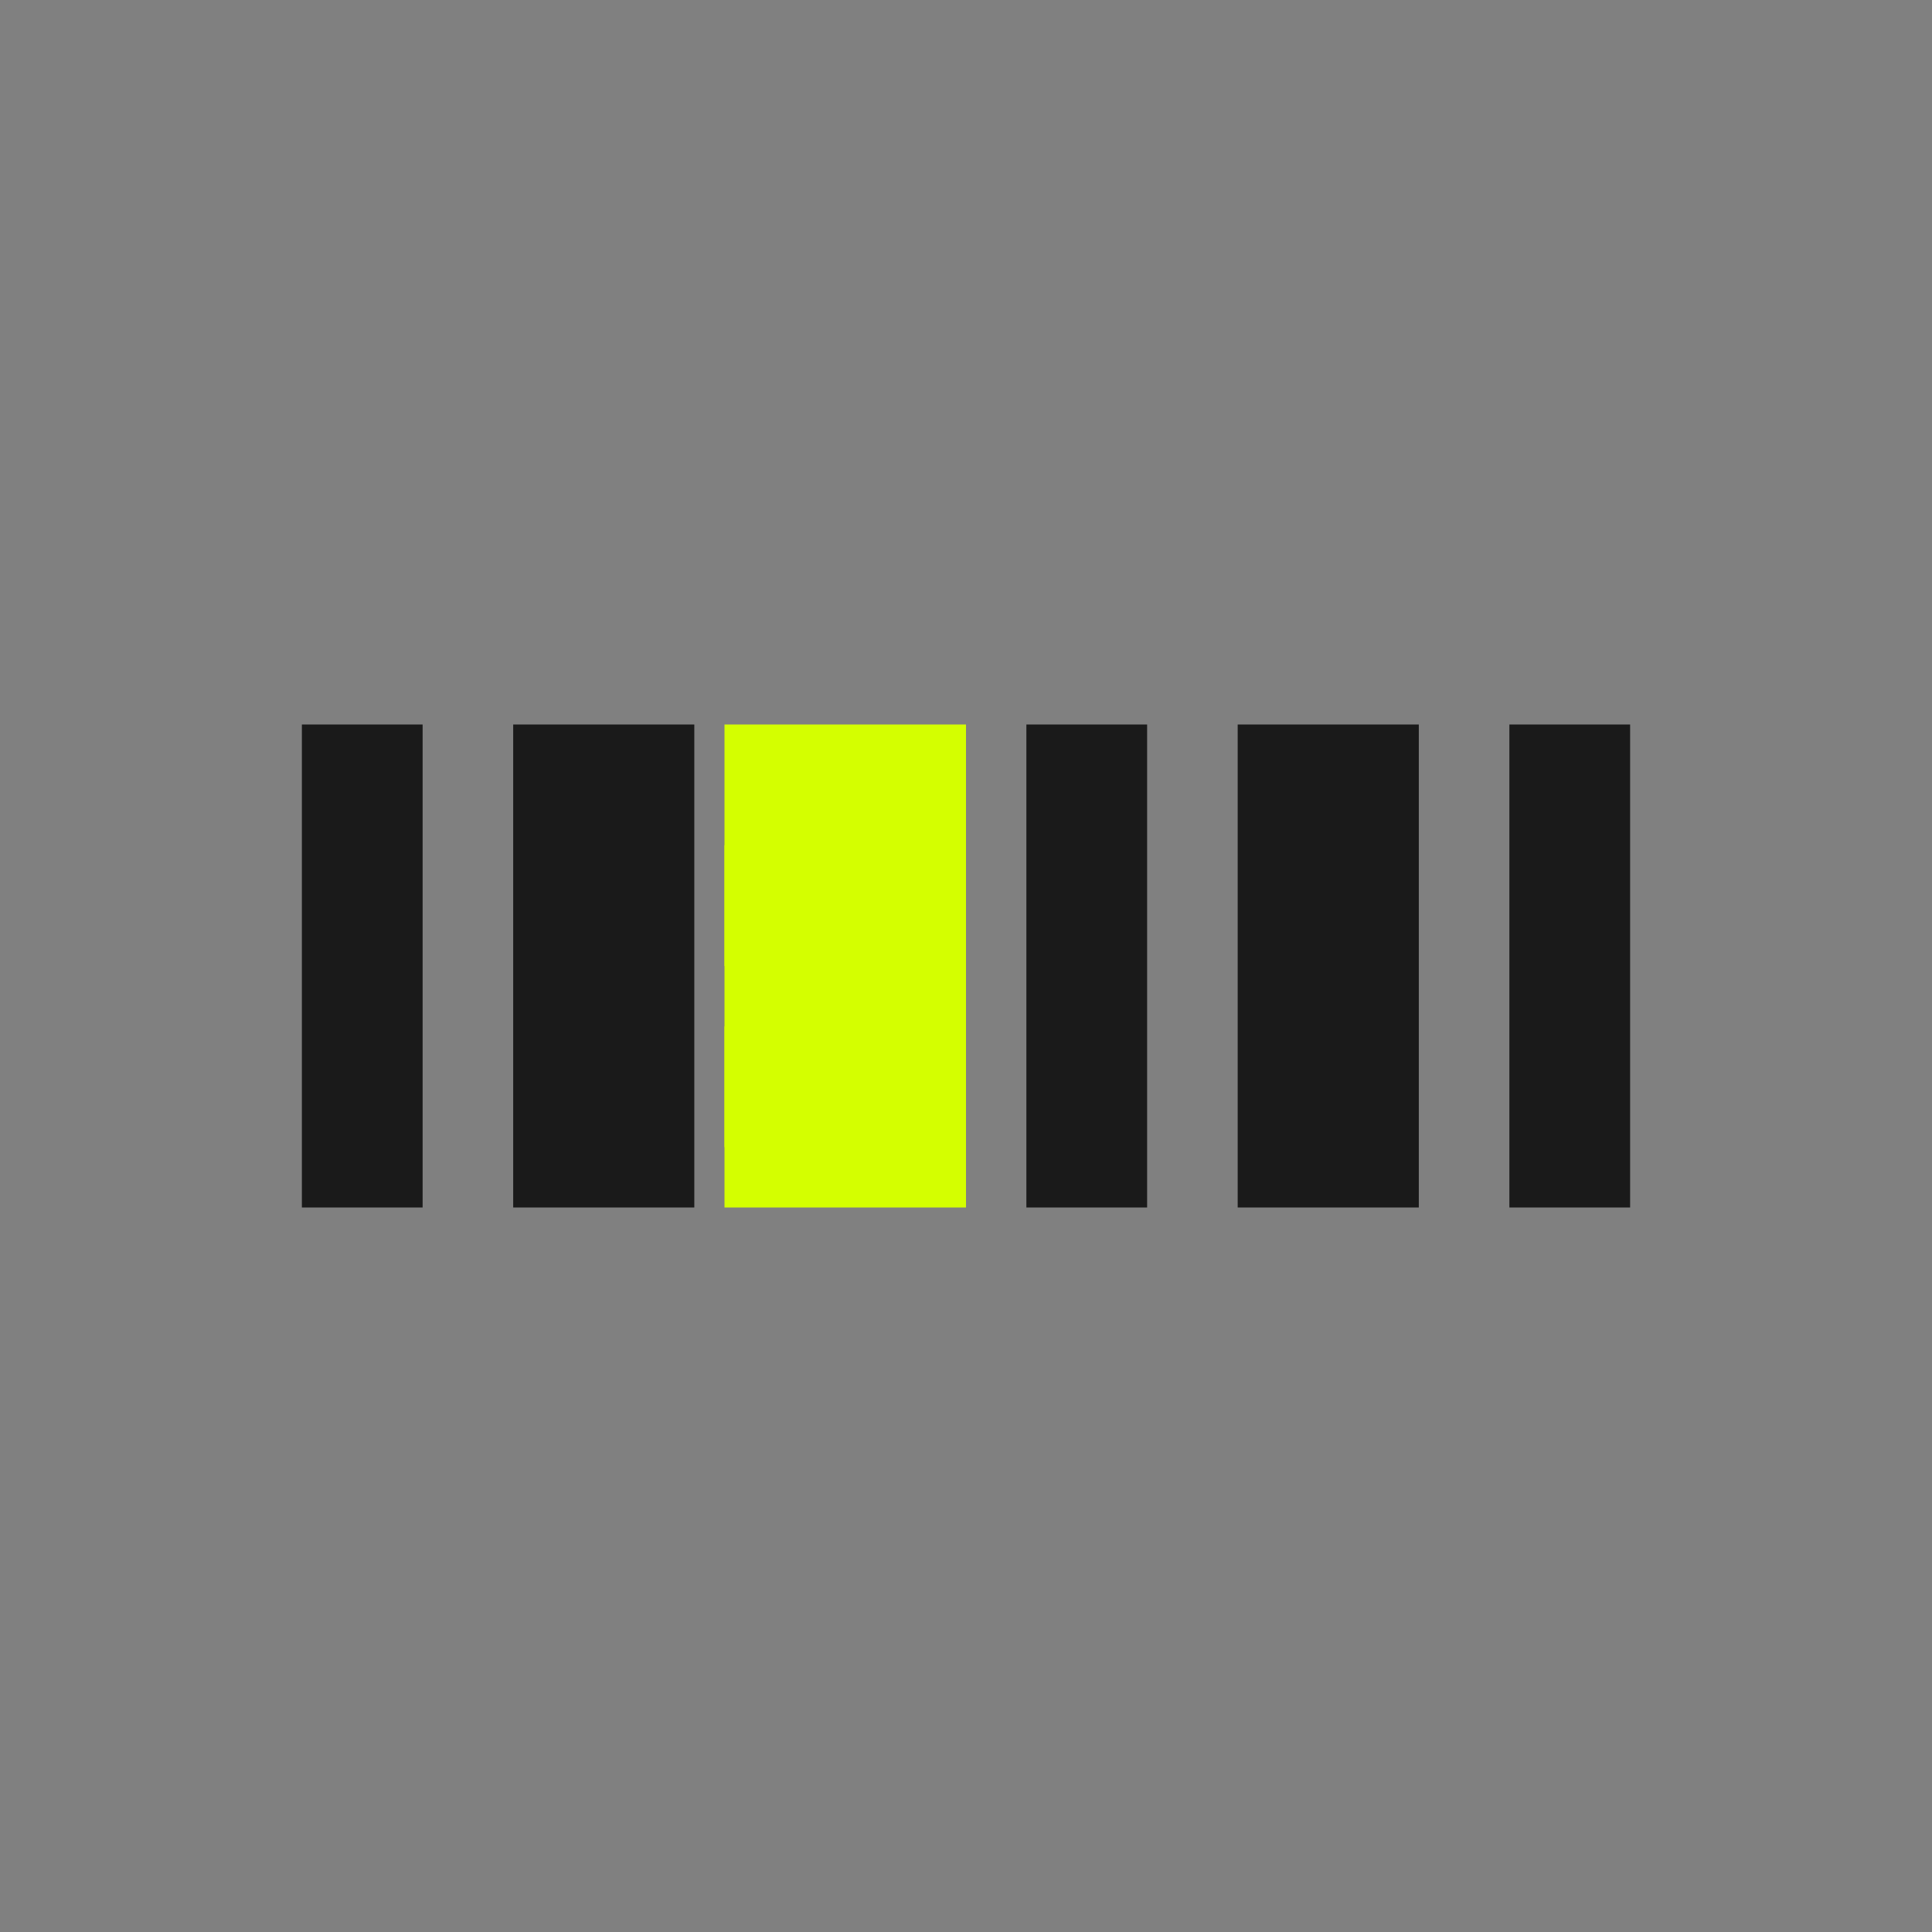
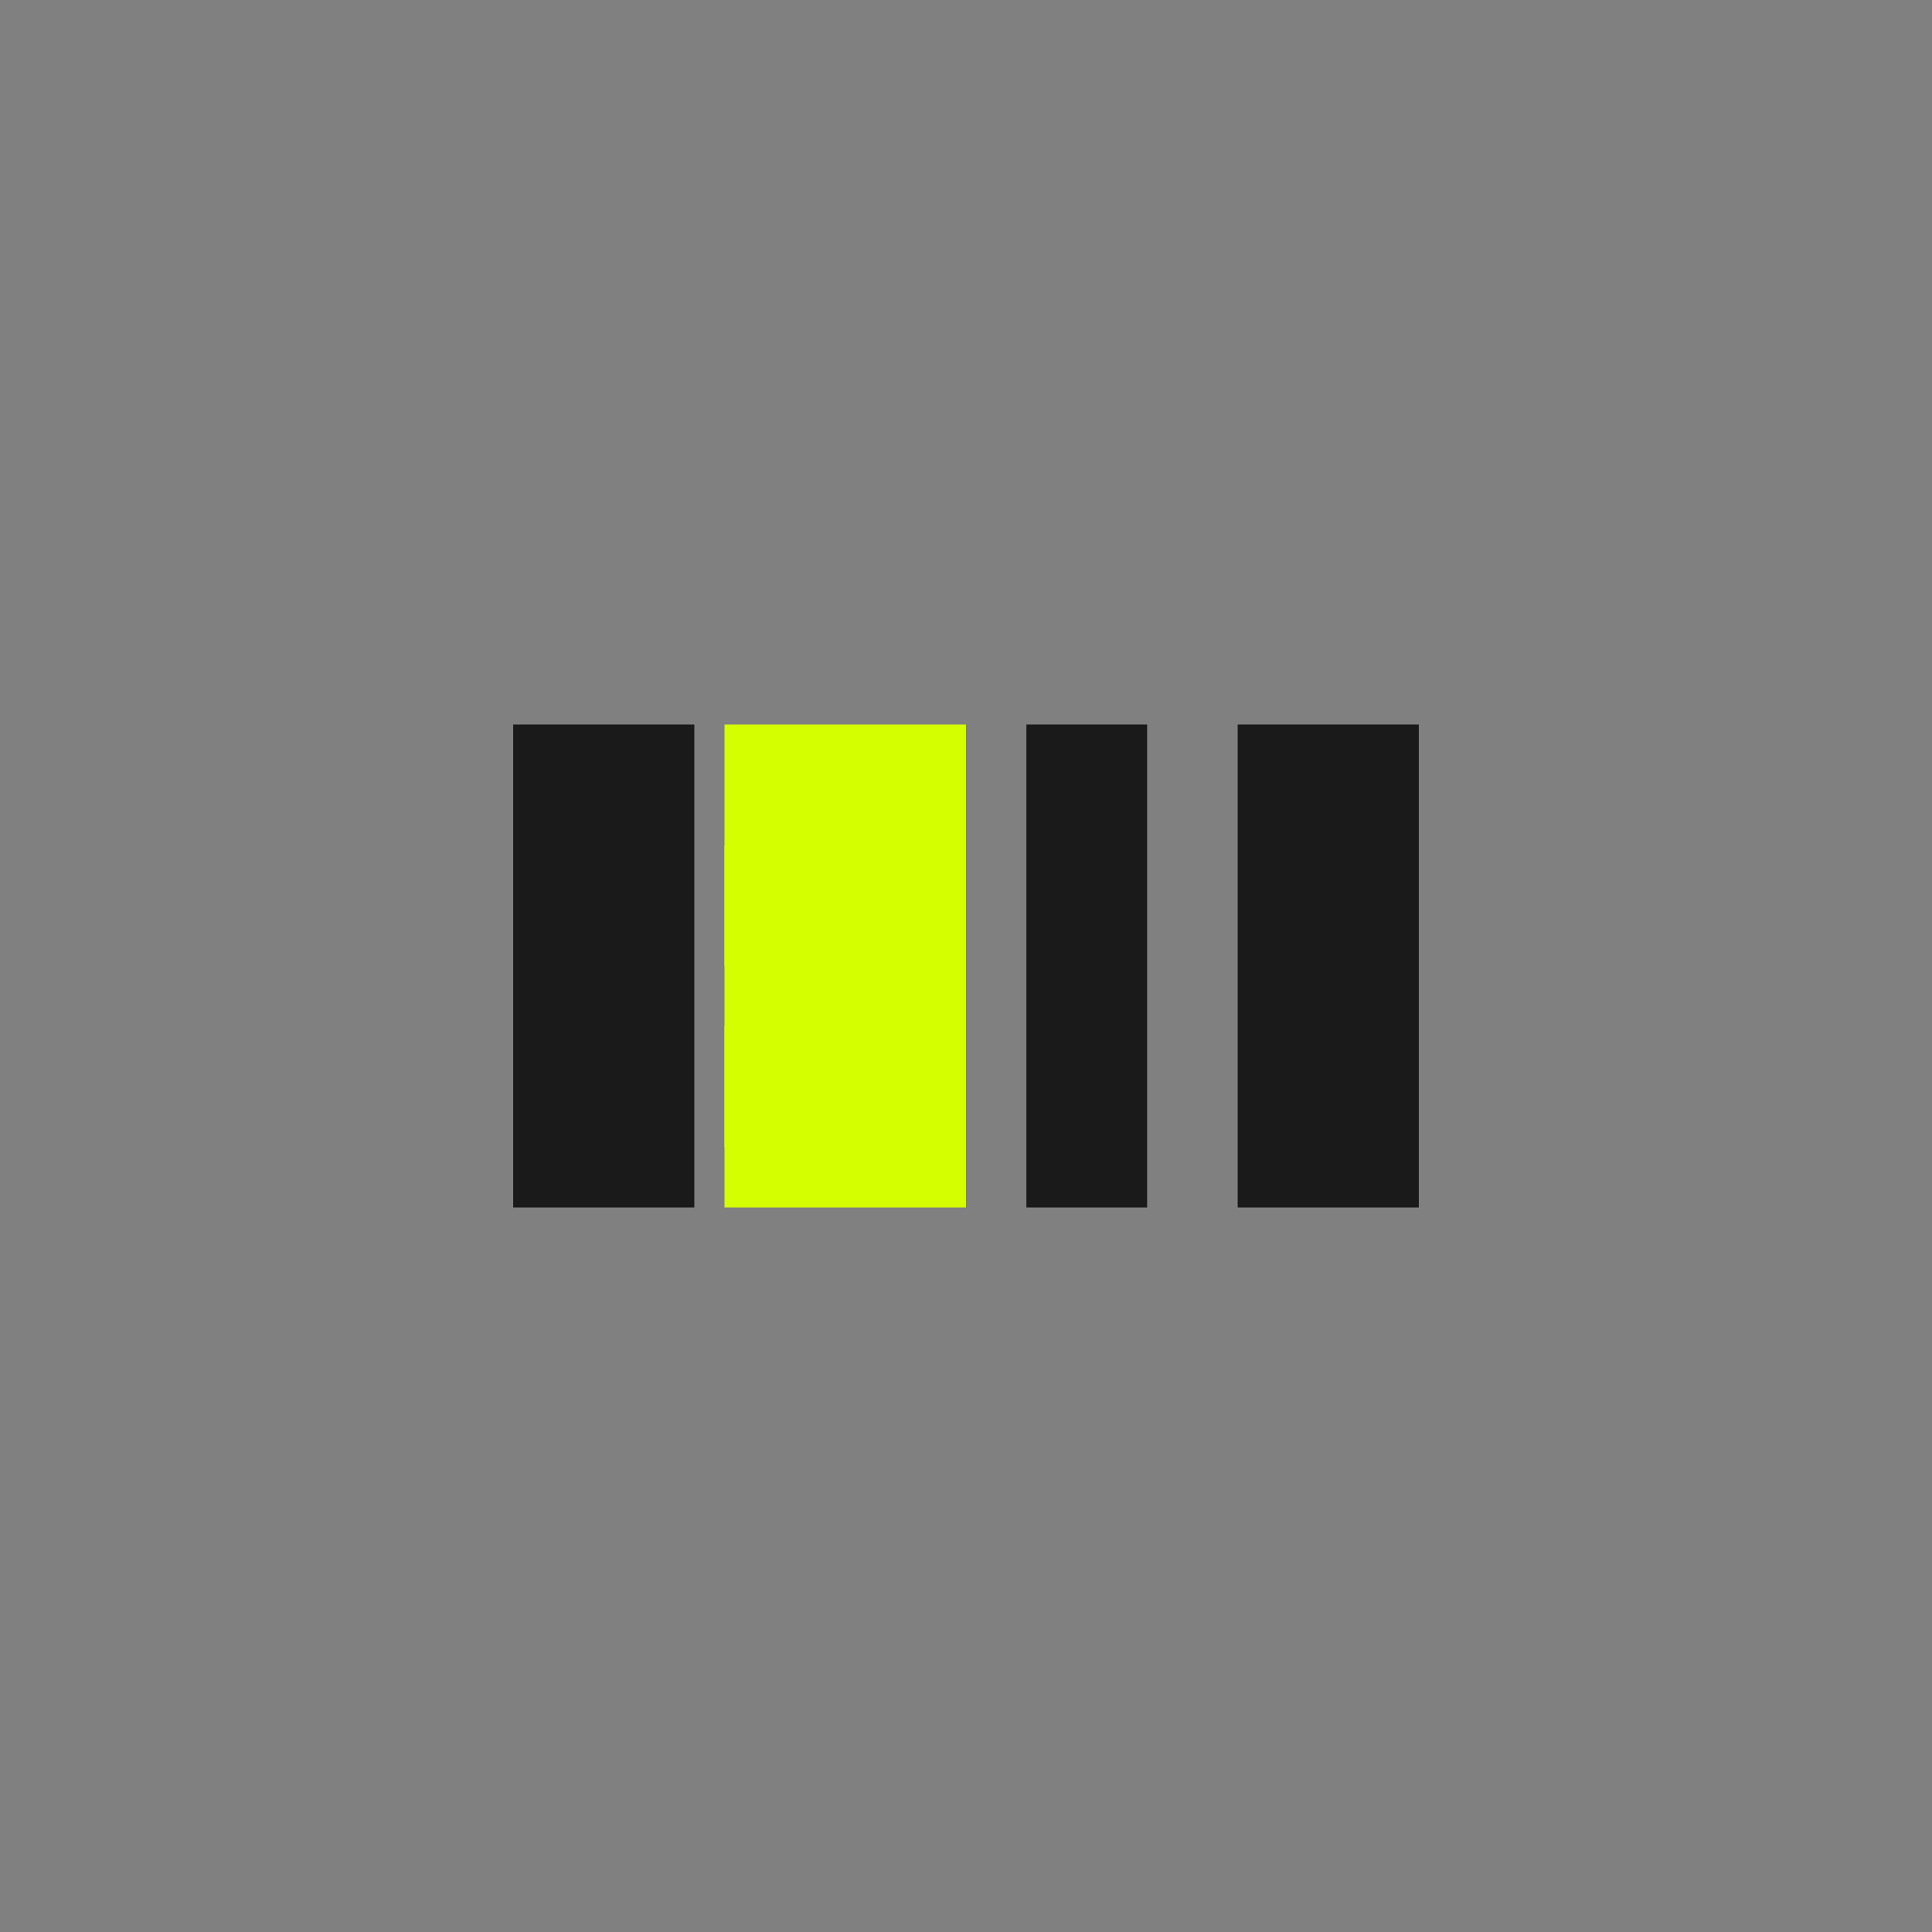
<svg xmlns="http://www.w3.org/2000/svg" fill="none" viewBox="0 0 32 32" height="32" width="32">
  <rect x="0" y="0" width="32" height="32" fill="#808080" stroke="none" />
-   <path stroke-width="2" stroke="#1a1a1a" d="M6 12 L6 20" />
  <path stroke-width="3" stroke="#1a1a1a" d="M10 12 L10 20" />
  <path stroke-width="4" stroke="#D4FF00" d="M14 12 L14 20" />
  <path stroke-width="2" stroke="#1a1a1a" d="M18 12 L18 20" />
  <path stroke-width="3" stroke="#1a1a1a" d="M22 12 L22 20" />
-   <path stroke-width="2" stroke="#1a1a1a" d="M26 12 L26 20" />
  <rect fill="#D4FF00" height="2" width="4" y="14" x="12" />
  <rect fill="#D4FF00" height="2" width="4" y="17" x="12" />
</svg>